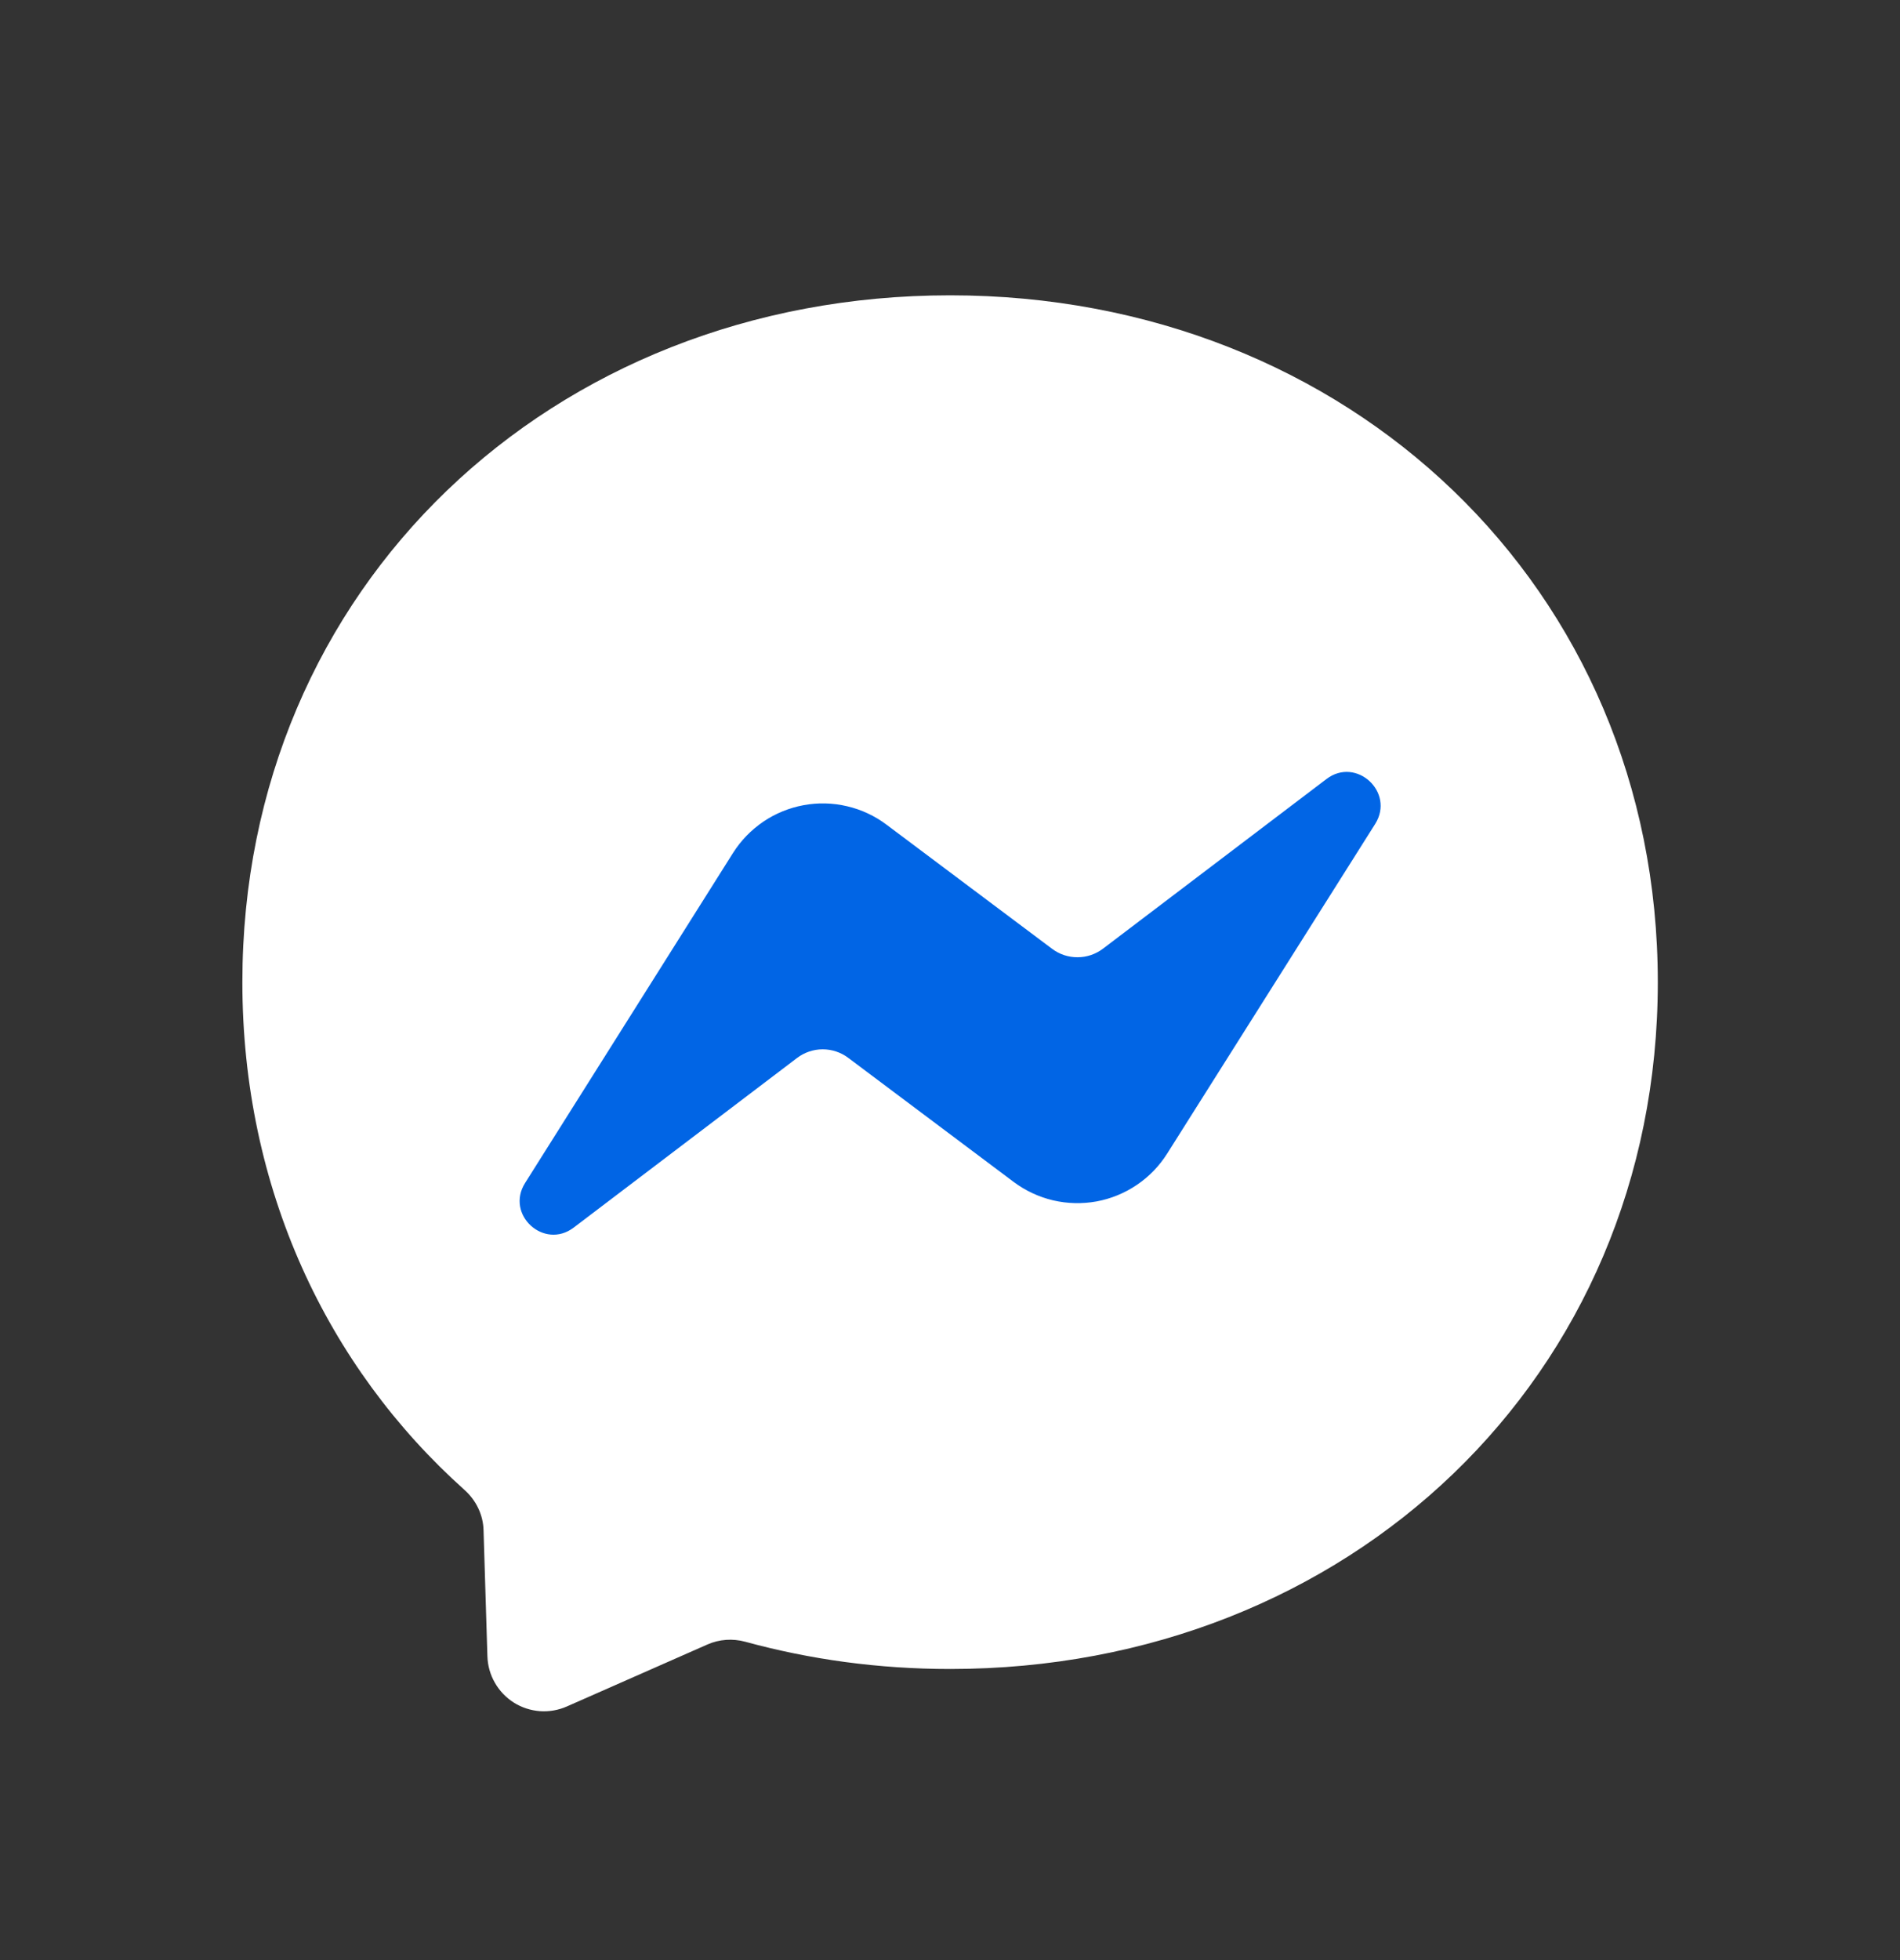
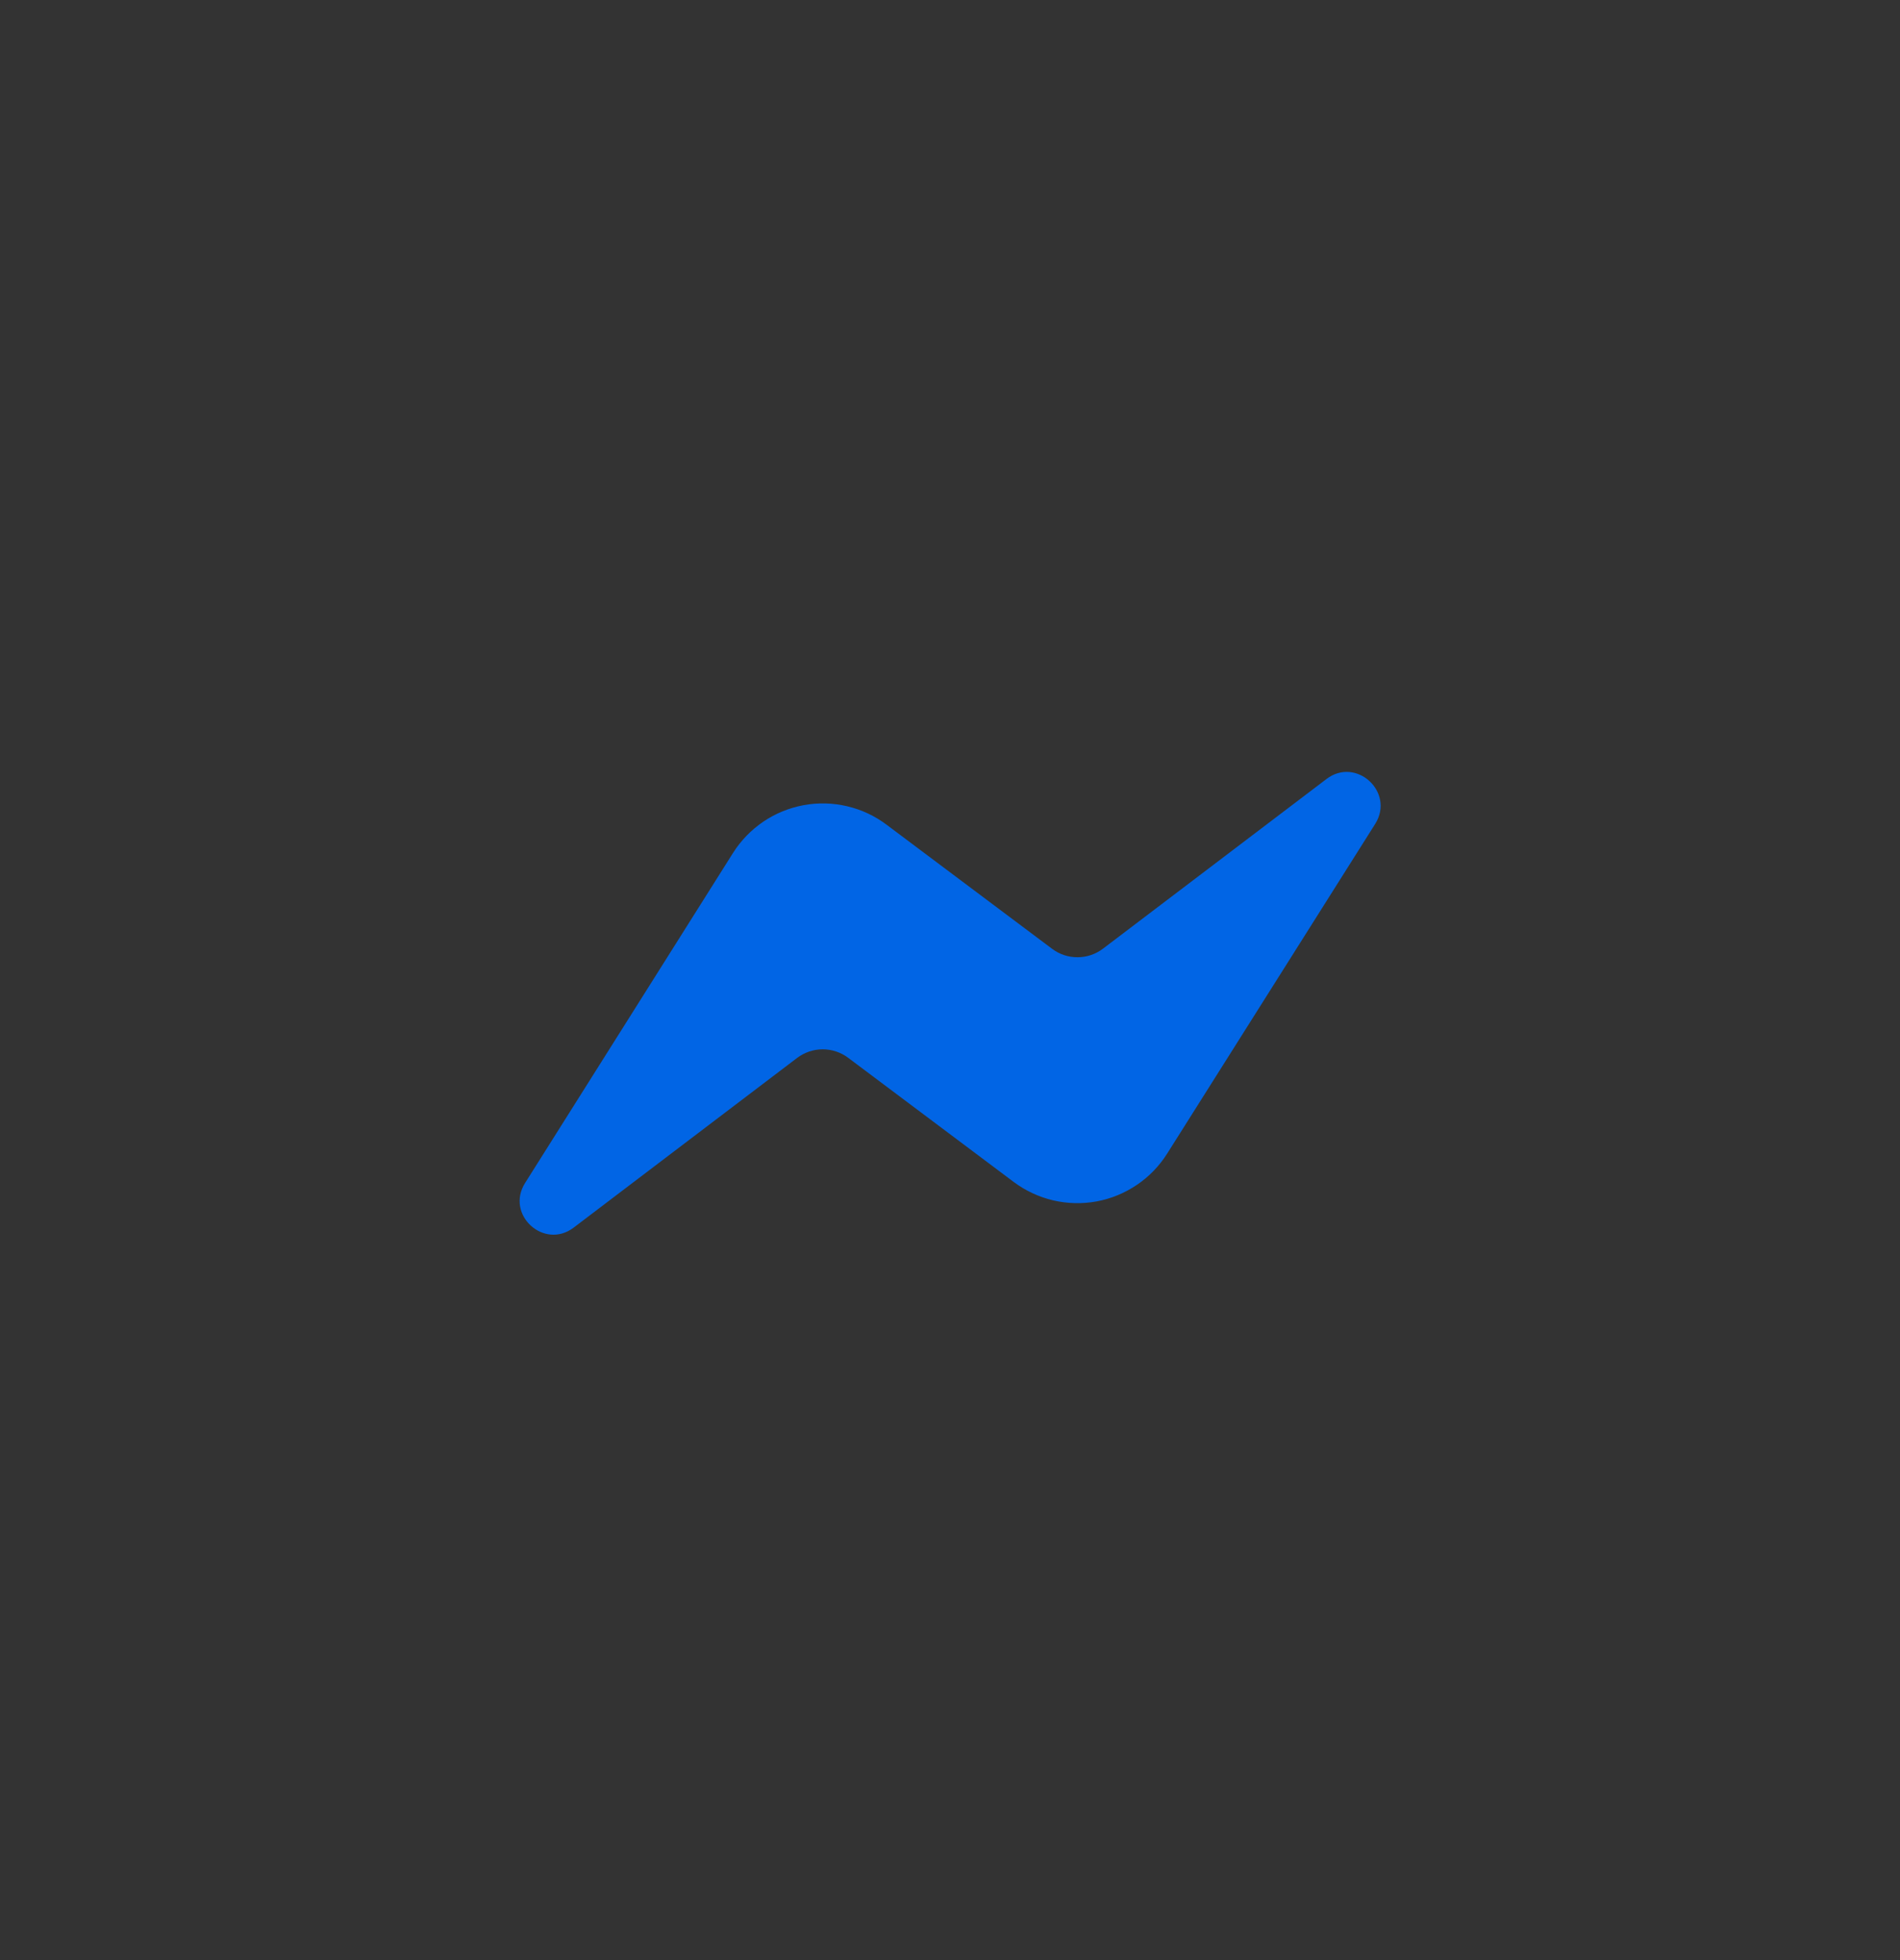
<svg xmlns="http://www.w3.org/2000/svg" width="32" height="33" viewBox="0 0 32 33" fill="none">
  <rect x="0" y="0" width="32" height="33" fill="#333333" stroke="none" />
  <g id="Social Media / Messenger">
    <g id="Vector">
-       <path d="M16.002 4.972C9.288 4.972 4.082 9.891 4.082 16.534C4.082 20.008 5.506 23.012 7.825 25.086C8.018 25.259 8.138 25.503 8.144 25.765L8.209 27.887C8.214 28.043 8.257 28.196 8.335 28.331C8.412 28.467 8.522 28.581 8.654 28.665C8.786 28.748 8.937 28.797 9.092 28.809C9.248 28.82 9.404 28.793 9.547 28.73L11.913 27.687C12.113 27.598 12.339 27.583 12.551 27.64C13.639 27.938 14.795 28.099 16.002 28.099C22.715 28.099 27.921 23.179 27.921 16.537C27.921 9.894 22.715 4.972 16.002 4.972Z" fill="white" />
      <path d="M8.844 19.916L12.345 14.361C12.477 14.152 12.651 13.973 12.855 13.834C13.06 13.695 13.291 13.601 13.534 13.556C13.777 13.511 14.027 13.517 14.267 13.574C14.508 13.63 14.734 13.736 14.932 13.885L17.718 15.973C17.842 16.067 17.994 16.117 18.149 16.116C18.305 16.116 18.456 16.064 18.579 15.97L22.34 13.116C22.84 12.734 23.496 13.336 23.162 13.87L19.658 19.421C19.526 19.63 19.353 19.81 19.148 19.948C18.943 20.087 18.712 20.182 18.469 20.227C18.226 20.271 17.977 20.265 17.736 20.209C17.495 20.152 17.269 20.046 17.071 19.898L14.285 17.809C14.161 17.716 14.009 17.666 13.854 17.666C13.699 17.667 13.548 17.718 13.424 17.812L9.663 20.667C9.163 21.048 8.507 20.449 8.844 19.916Z" fill="#0165E5" />
    </g>
  </g>
</svg>